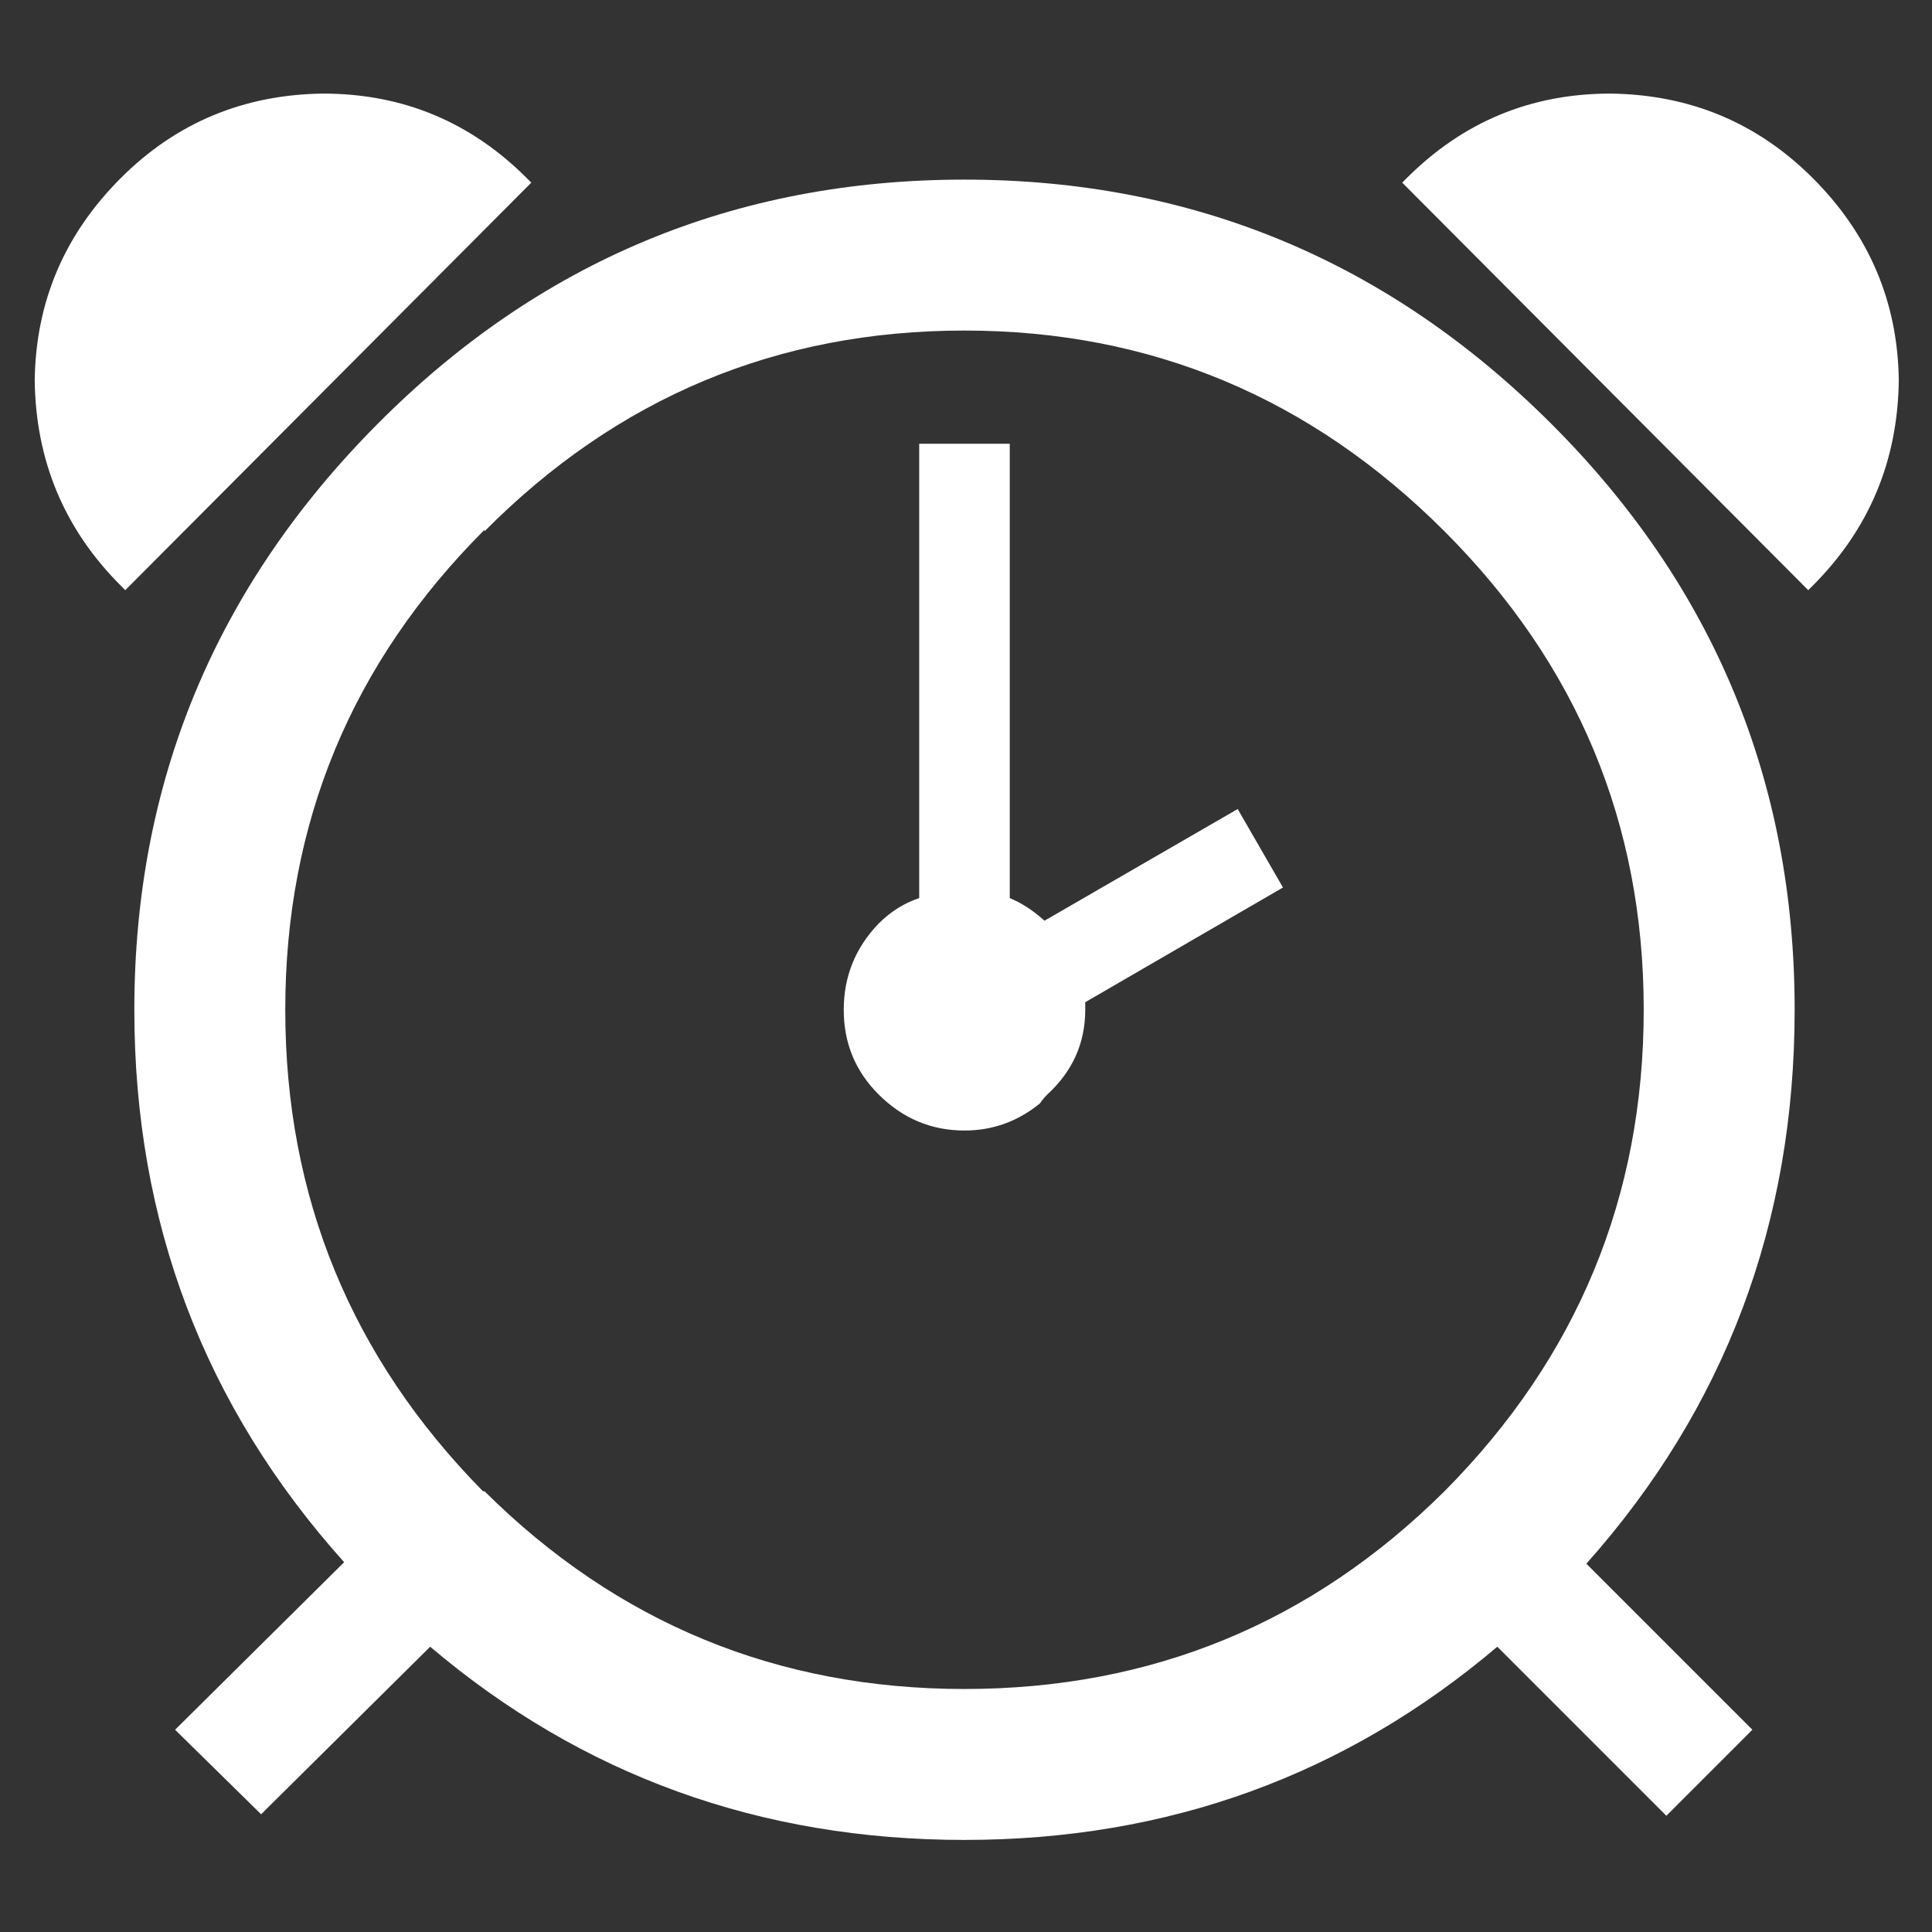
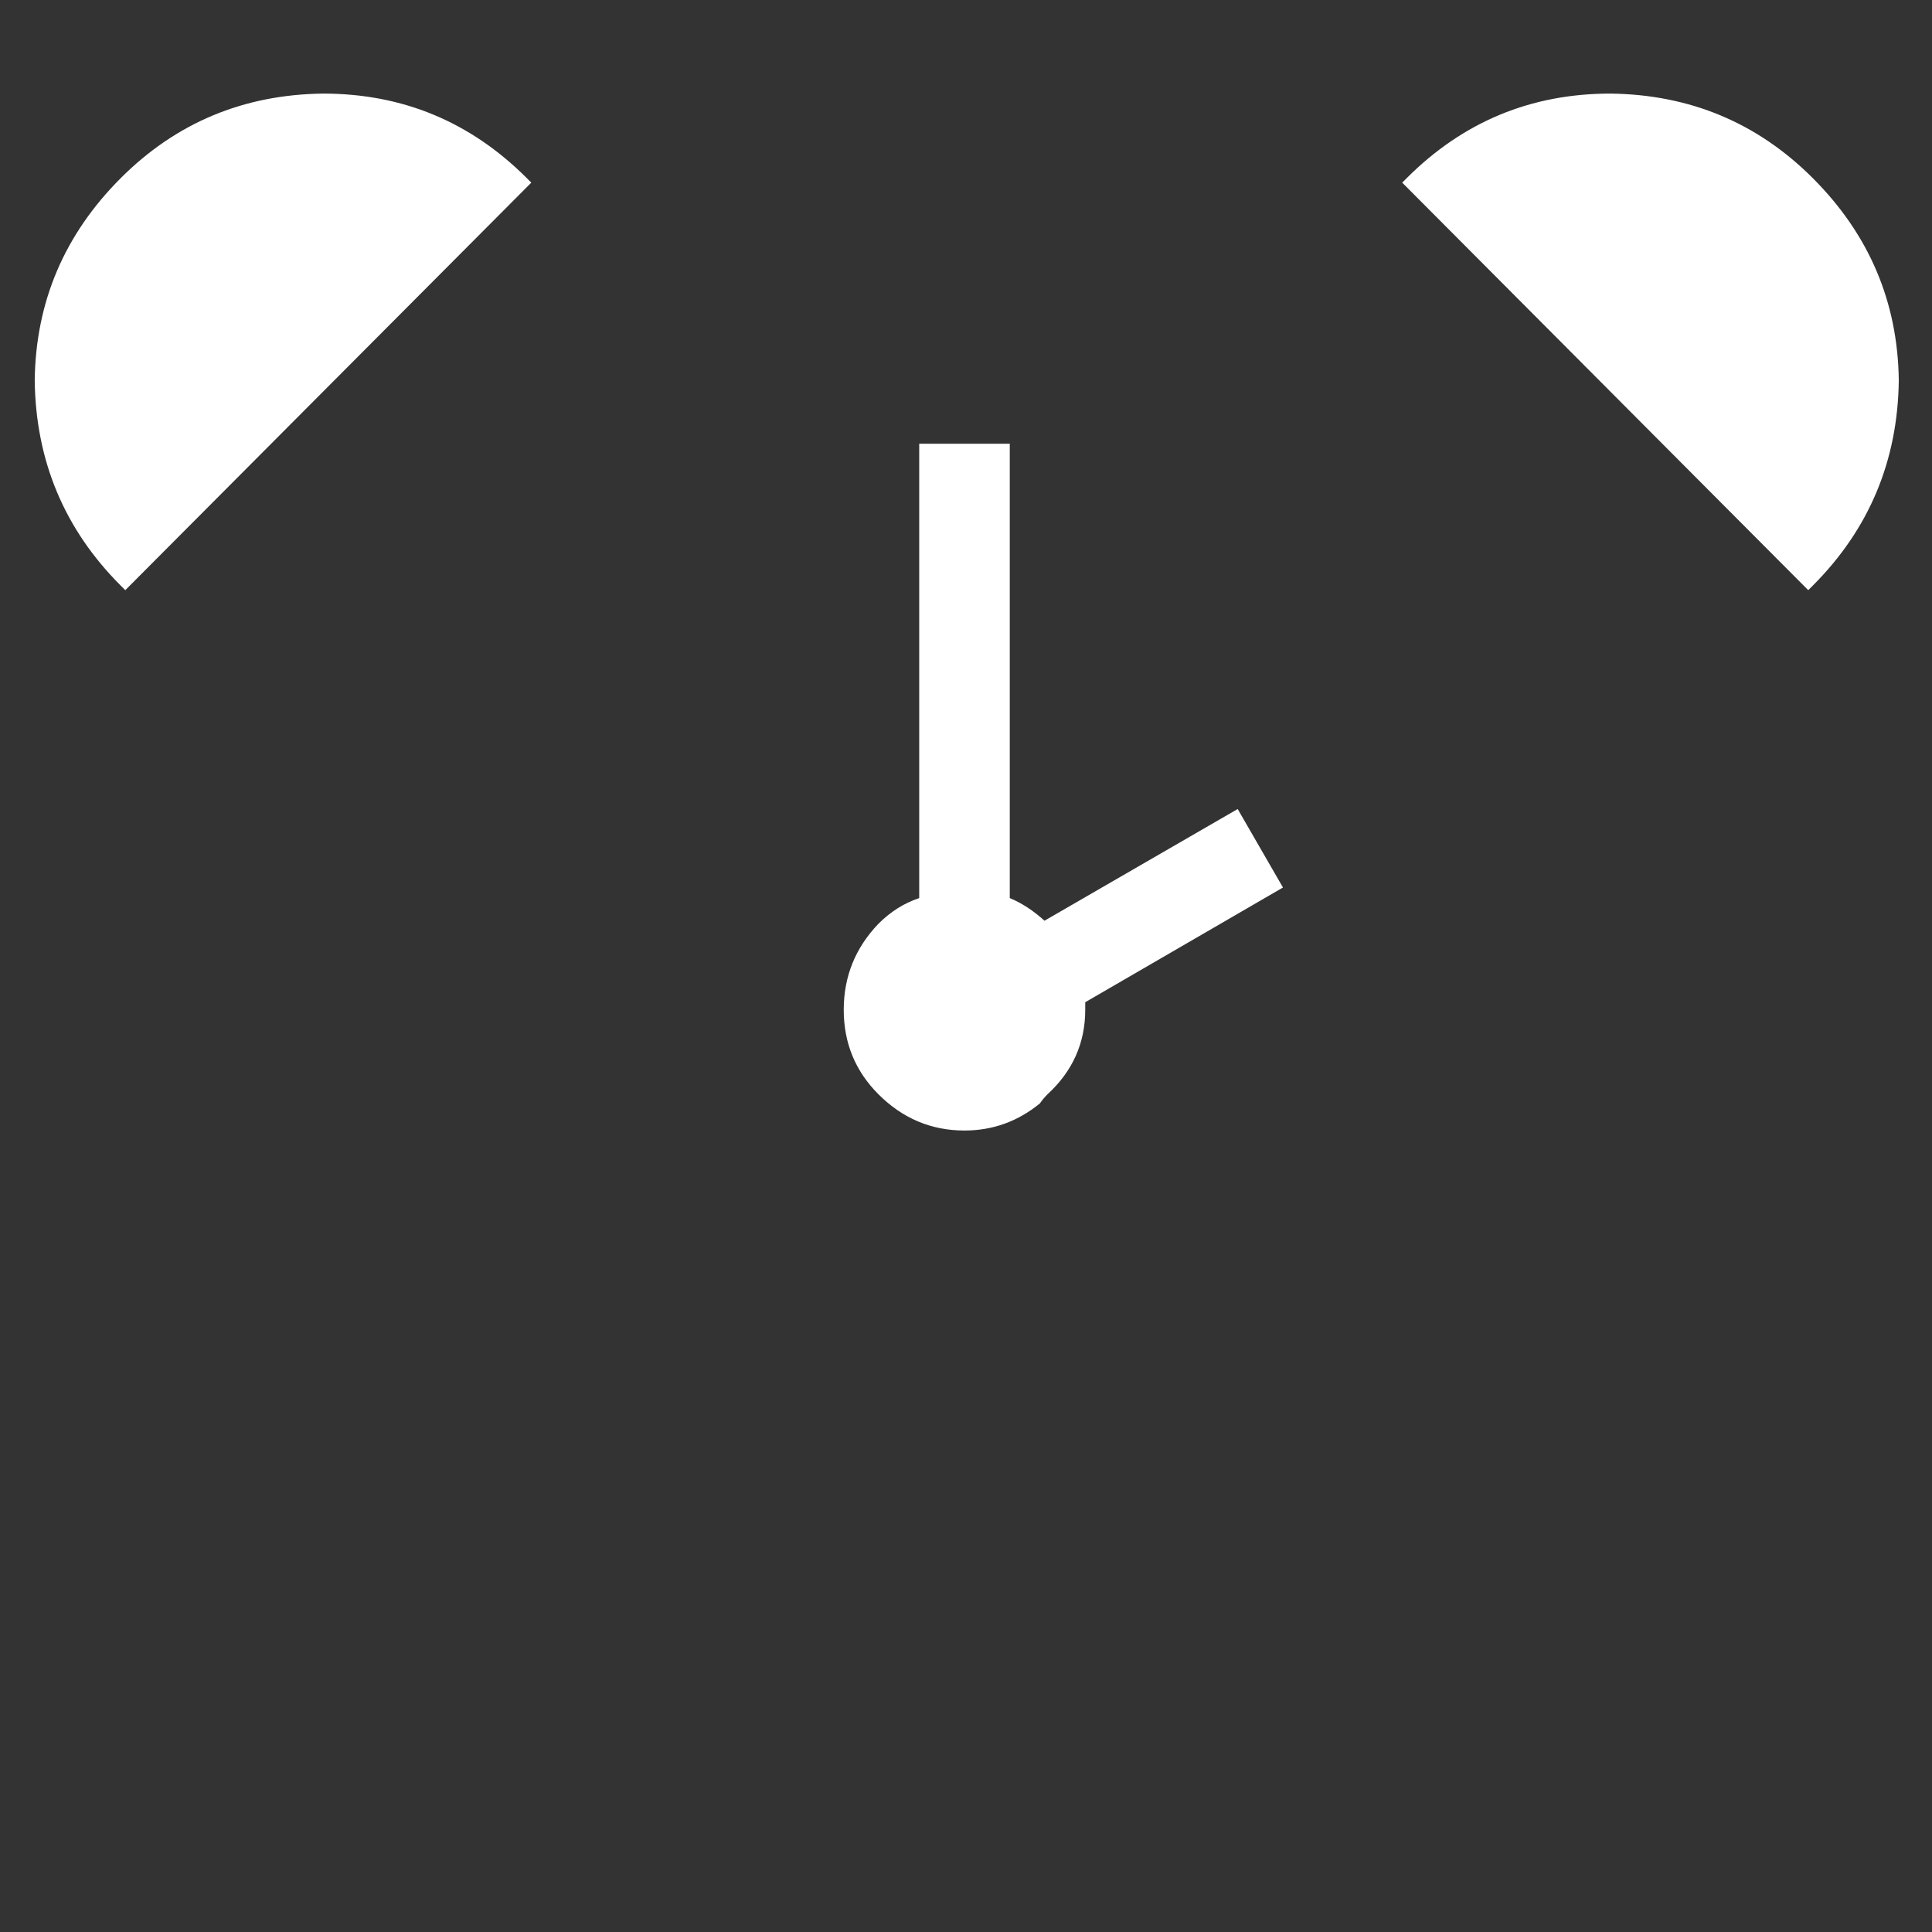
<svg xmlns="http://www.w3.org/2000/svg" id="icon-alarm-clock" image-rendering="auto" baseProfile="basic" version="1.1" x="0px" y="0px" width="64" height="64">
  <rect width="100%" height="100%" fill="#333333" stroke="none" />
  <g id="Scene_1" overflow="visible">
    <path fill="#FFF" d="M59.9,19.55Q59.95,19.5 60.05,19.4 62.85,16.6 62.9,12.6 62.85,8.7 60.05,5.9 57.3,3.15 53.35,3.1 49.4,3.1 46.6,5.9 46.5,6 46.45,6.05L59.9,19.55" />
-     <path fill="#FFF" d="M59.45,33.45Q59.45,22.1 51.4,14.05 43.3,5.95 31.95,5.95 20.55,5.95 12.5,14.05 4.45,22.15 4.45,33.45 4.45,44 11.4,51.75L5.8,57.3 8.65,60.1 14.25,54.55Q21.8,60.95 31.95,60.95 42.05,60.95 49.6,54.55L55.2,60.15 58.05,57.3 52.55,51.8Q59.45,44.05 59.45,33.45 M47.85,49.4Q41.25,55.95 31.95,55.95 22.65,55.95 16.05,49.4L16,49.4Q9.45,42.75 9.45,33.45 9.45,24.15 16.05,17.55L16.05,17.6Q22.65,10.95 31.95,10.95 41.2,10.95 47.85,17.6 54.45,24.2 54.45,33.45 54.45,42.75 47.85,49.4" />
    <path fill="#FFF" d="M42.5,29.4L41,26.8 34.6,30.5Q34.05,30 33.45,29.75 33.45,29.6 33.45,29.45L33.45,14.7 30.45,14.7 30.45,29.45Q30.45,29.6 30.45,29.75 29.7,30 29.1,30.6 27.95,31.8 27.95,33.45 27.95,35.1 29.1,36.25 30.3,37.45 31.95,37.45 33.35,37.45 34.45,36.55 34.55,36.4 34.7,36.25 35.95,35.1 35.95,33.45 35.95,33.3 35.95,33.2L42.5,29.4" />
    <path fill="#FFF" d="M17.6,6.05Q17.55,6 17.45,5.9 14.65,3.1 10.7,3.1 6.75,3.15 4,5.9 1.2,8.7 1.15,12.6 1.2,16.6 4,19.4 4.1,19.5 4.15,19.55L17.6,6.05" />
  </g>
</svg>